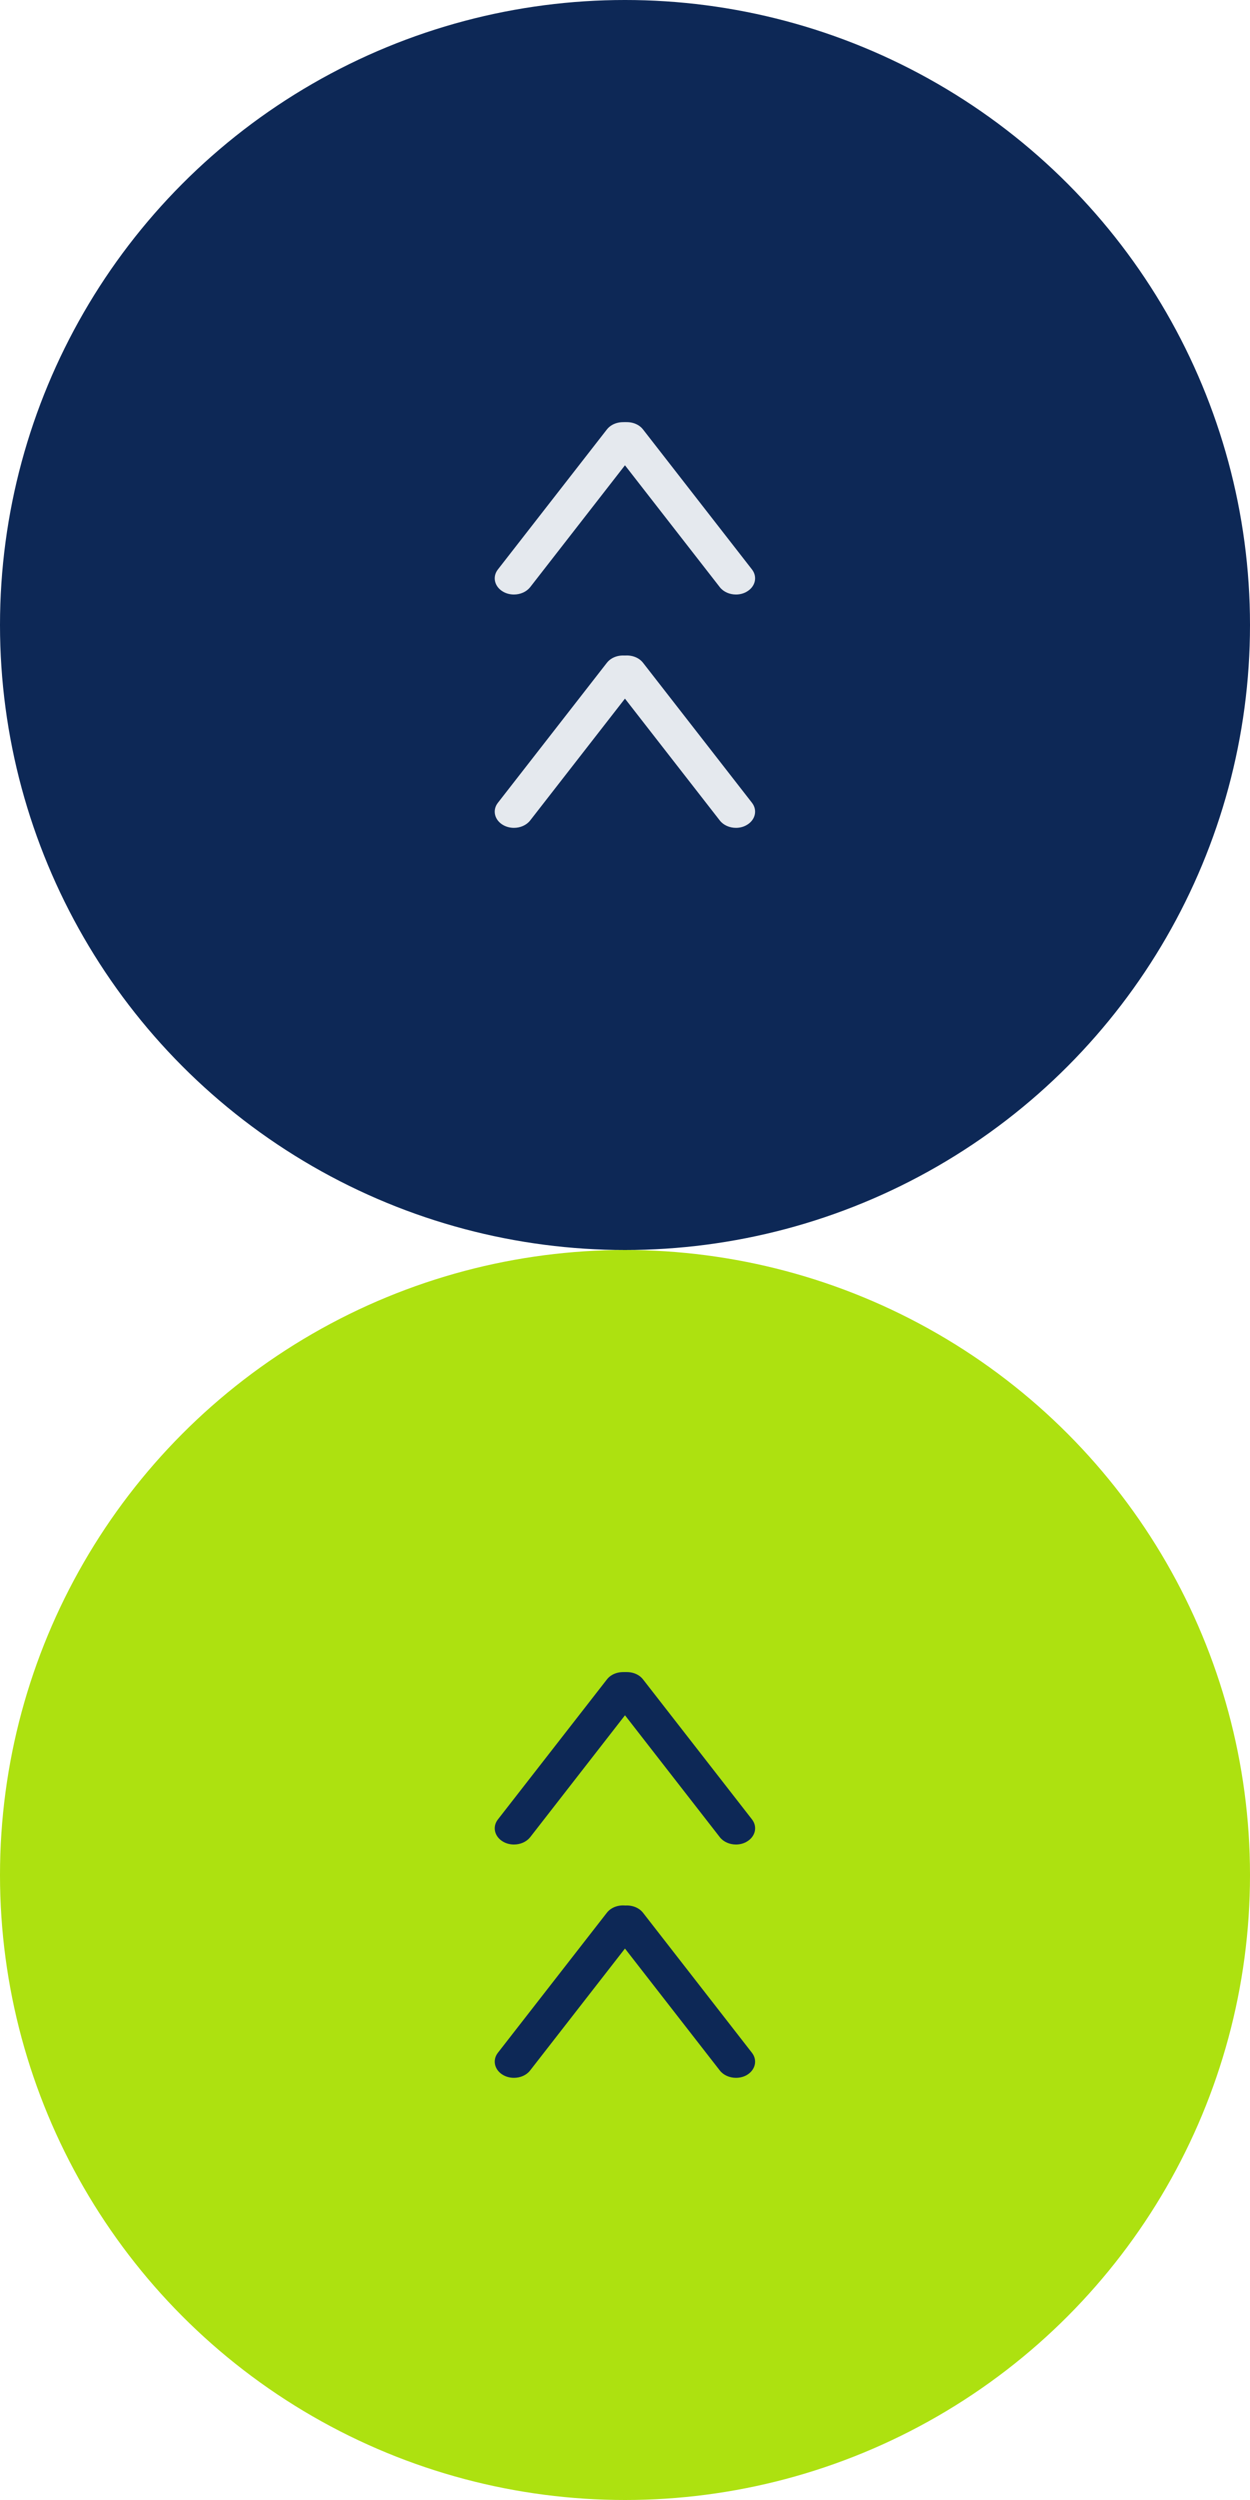
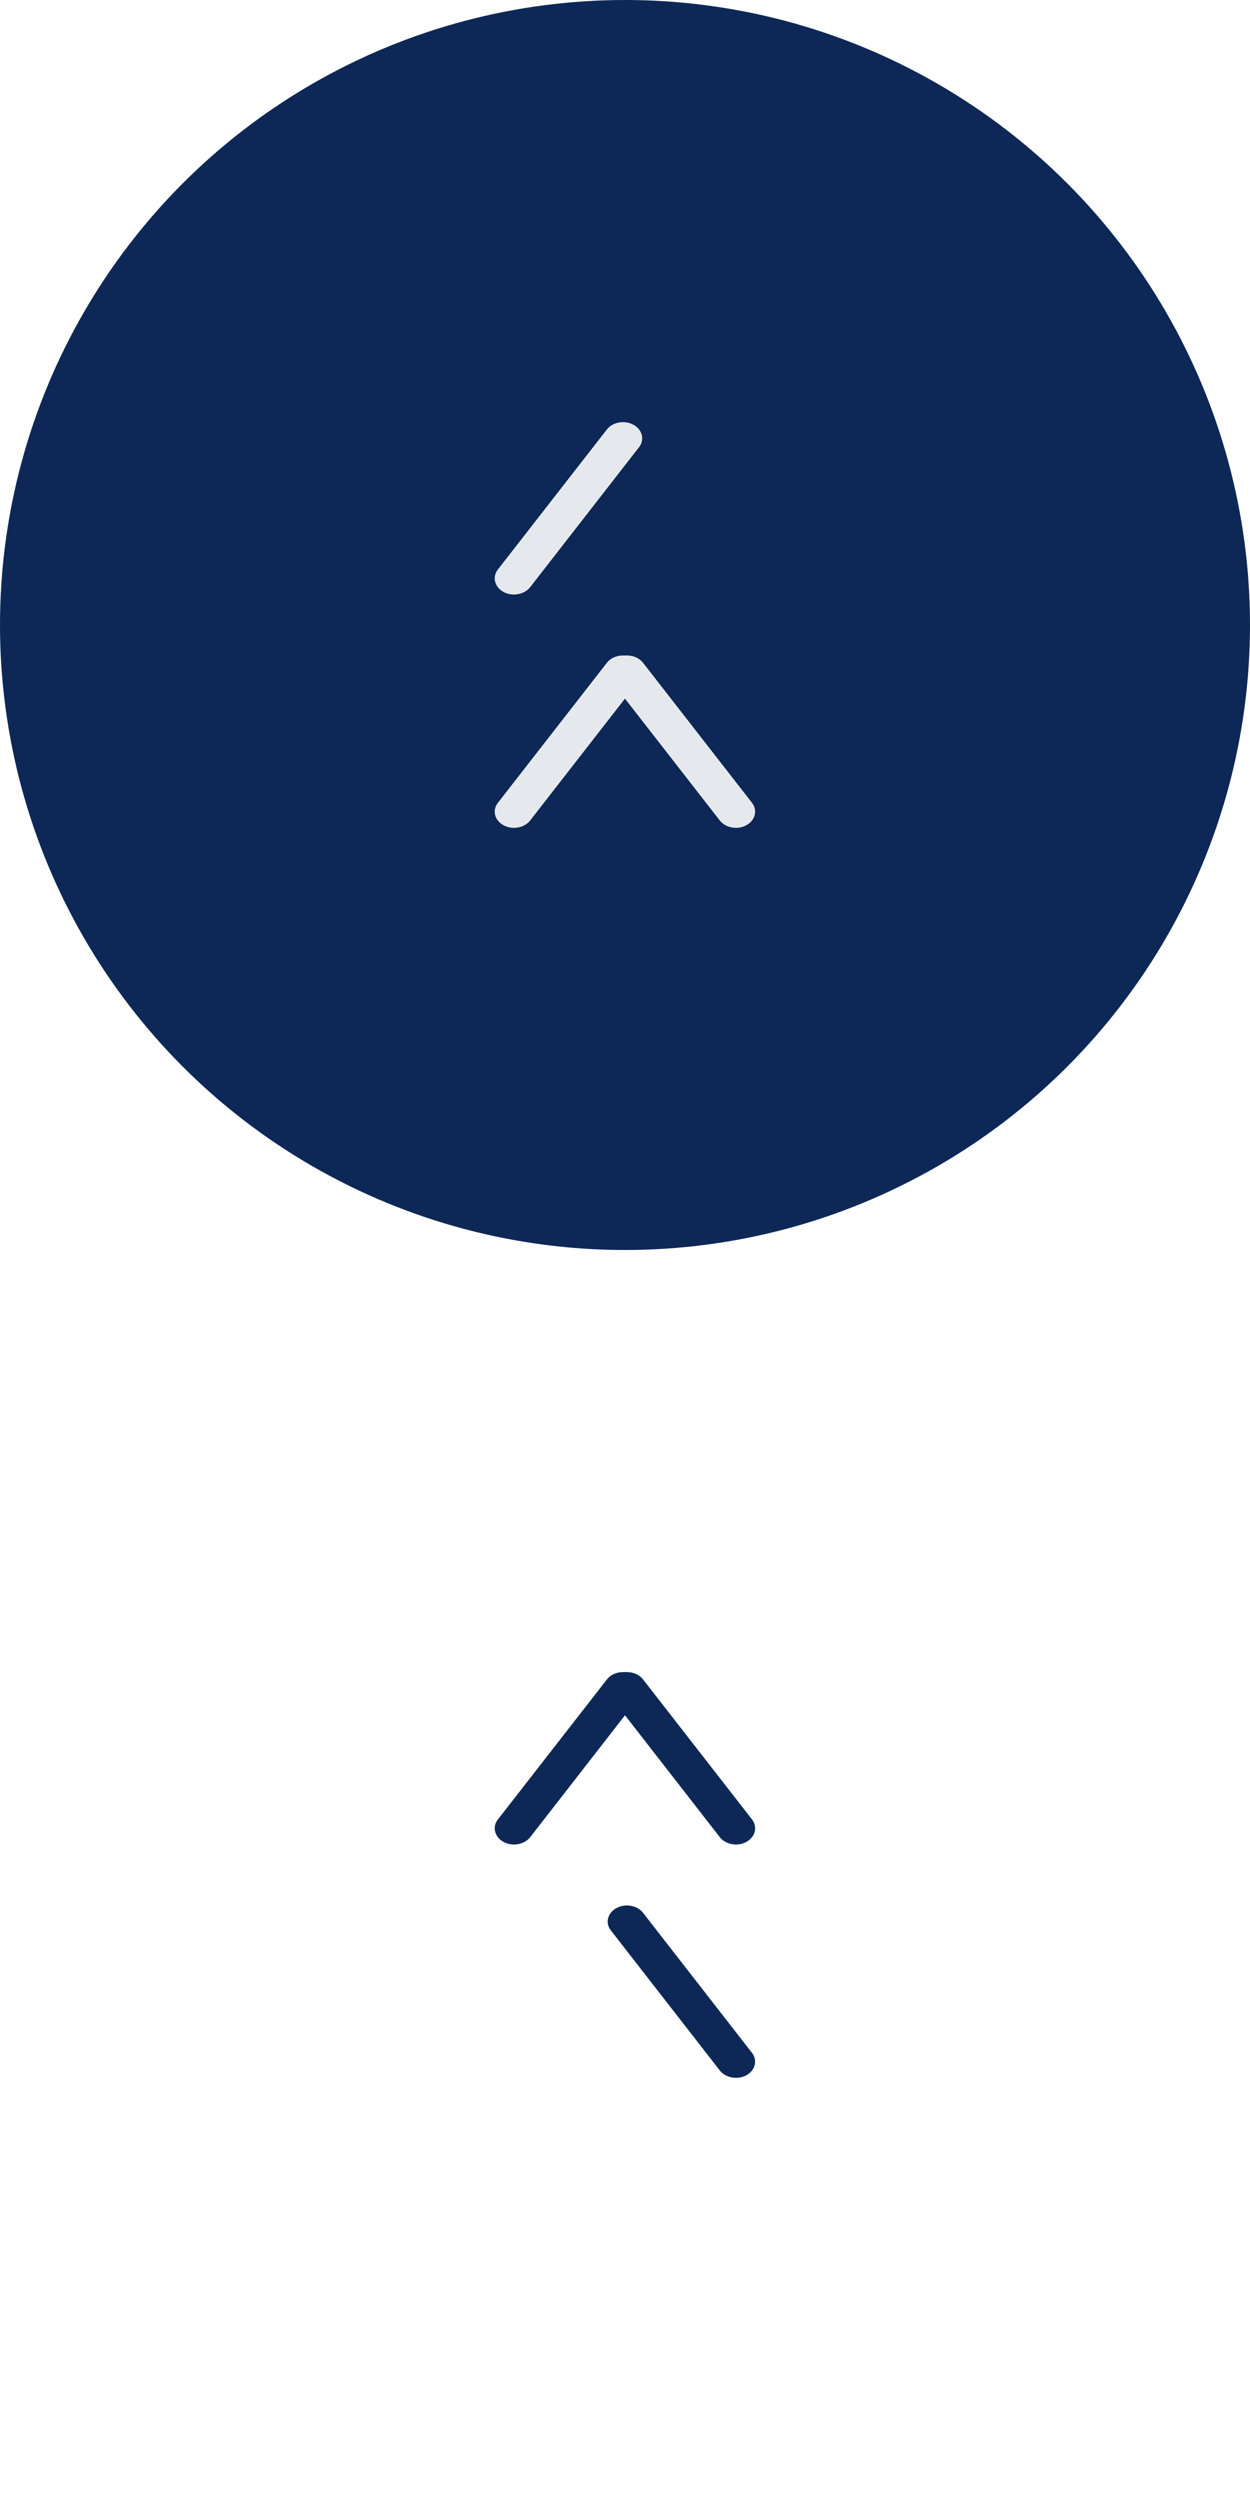
<svg xmlns="http://www.w3.org/2000/svg" version="1.1" id="Vrstva_1" x="0px" y="0px" width="50px" height="100px" viewBox="0 0 50 100" enable-background="new 0 0 50 100" xml:space="preserve">
  <circle fill="#0D2856" cx="25" cy="25" r="25" />
  <g>
    <g>
      <g>
        <g>
          <path fill="#E5E9EE" d="M20.558,23.781c-0.144,0-0.292-0.034-0.42-0.105c-0.355-0.195-0.456-0.596-0.224-0.895l4.361-5.602      c0.232-0.299,0.711-0.382,1.064-0.188c0.354,0.195,0.457,0.596,0.224,0.895l-4.357,5.602      C21.054,23.678,20.808,23.781,20.558,23.781z" />
        </g>
      </g>
      <g>
        <g>
-           <path fill="#E5E9EE" d="M29.438,23.781c-0.25,0-0.498-0.104-0.645-0.293l-4.359-5.602c-0.233-0.299-0.133-0.7,0.224-0.895      c0.354-0.195,0.832-0.112,1.064,0.188l4.359,5.602c0.229,0.299,0.131,0.7-0.227,0.895      C29.729,23.747,29.581,23.781,29.438,23.781z" />
-         </g>
+           </g>
      </g>
    </g>
  </g>
  <g>
    <g>
      <g>
        <g>
          <path fill="#E5E9EE" d="M20.559,33.114c-0.144,0-0.292-0.034-0.421-0.105c-0.355-0.195-0.456-0.596-0.224-0.895l4.361-5.602      c0.232-0.299,0.709-0.382,1.064-0.188c0.356,0.195,0.458,0.596,0.224,0.895l-4.358,5.602      C21.055,33.011,20.809,33.114,20.559,33.114z" />
        </g>
      </g>
      <g>
        <g>
          <path fill="#E5E9EE" d="M29.438,33.114c-0.25,0-0.498-0.104-0.645-0.293l-4.36-5.602c-0.233-0.299-0.133-0.7,0.224-0.895      c0.354-0.195,0.832-0.112,1.065,0.188l4.359,5.602c0.229,0.299,0.131,0.7-0.227,0.895C29.729,33.08,29.582,33.114,29.438,33.114      z" />
        </g>
      </g>
    </g>
  </g>
-   <circle fill="#ADE110" cx="25" cy="75" r="25" />
  <g>
    <g>
      <g>
        <g>
          <path fill="#0D2856" d="M20.559,73.781c-0.145,0-0.293-0.034-0.42-0.105c-0.355-0.195-0.457-0.596-0.225-0.895l4.361-5.602      c0.231-0.302,0.711-0.385,1.063-0.188c0.354,0.194,0.457,0.596,0.225,0.896l-4.358,5.604      C21.055,73.678,20.809,73.781,20.559,73.781z" />
        </g>
      </g>
      <g>
        <g>
          <path fill="#0D2856" d="M29.438,73.781c-0.25,0-0.498-0.104-0.645-0.293l-4.359-5.604c-0.232-0.299-0.133-0.698,0.225-0.896      c0.354-0.194,0.832-0.111,1.063,0.189l4.36,5.602c0.229,0.3,0.131,0.699-0.226,0.896C29.729,73.747,29.581,73.781,29.438,73.781      z" />
        </g>
      </g>
    </g>
  </g>
  <g>
    <g>
      <g>
        <g>
-           <path fill="#0D2856" d="M20.559,83.113c-0.144,0-0.291-0.033-0.42-0.104c-0.355-0.194-0.457-0.596-0.225-0.896l4.361-5.604      c0.231-0.299,0.709-0.382,1.063-0.188c0.355,0.193,0.458,0.596,0.225,0.895l-4.359,5.604      C21.055,83.012,20.809,83.113,20.559,83.113z" />
-         </g>
+           </g>
      </g>
      <g>
        <g>
          <path fill="#0D2856" d="M29.438,83.113c-0.25,0-0.498-0.104-0.645-0.293l-4.359-5.604C24.2,76.92,24.3,76.52,24.657,76.324      c0.354-0.195,0.831-0.112,1.065,0.188l4.359,5.604c0.229,0.299,0.131,0.698-0.227,0.896      C29.729,83.08,29.582,83.113,29.438,83.113z" />
        </g>
      </g>
    </g>
  </g>
</svg>